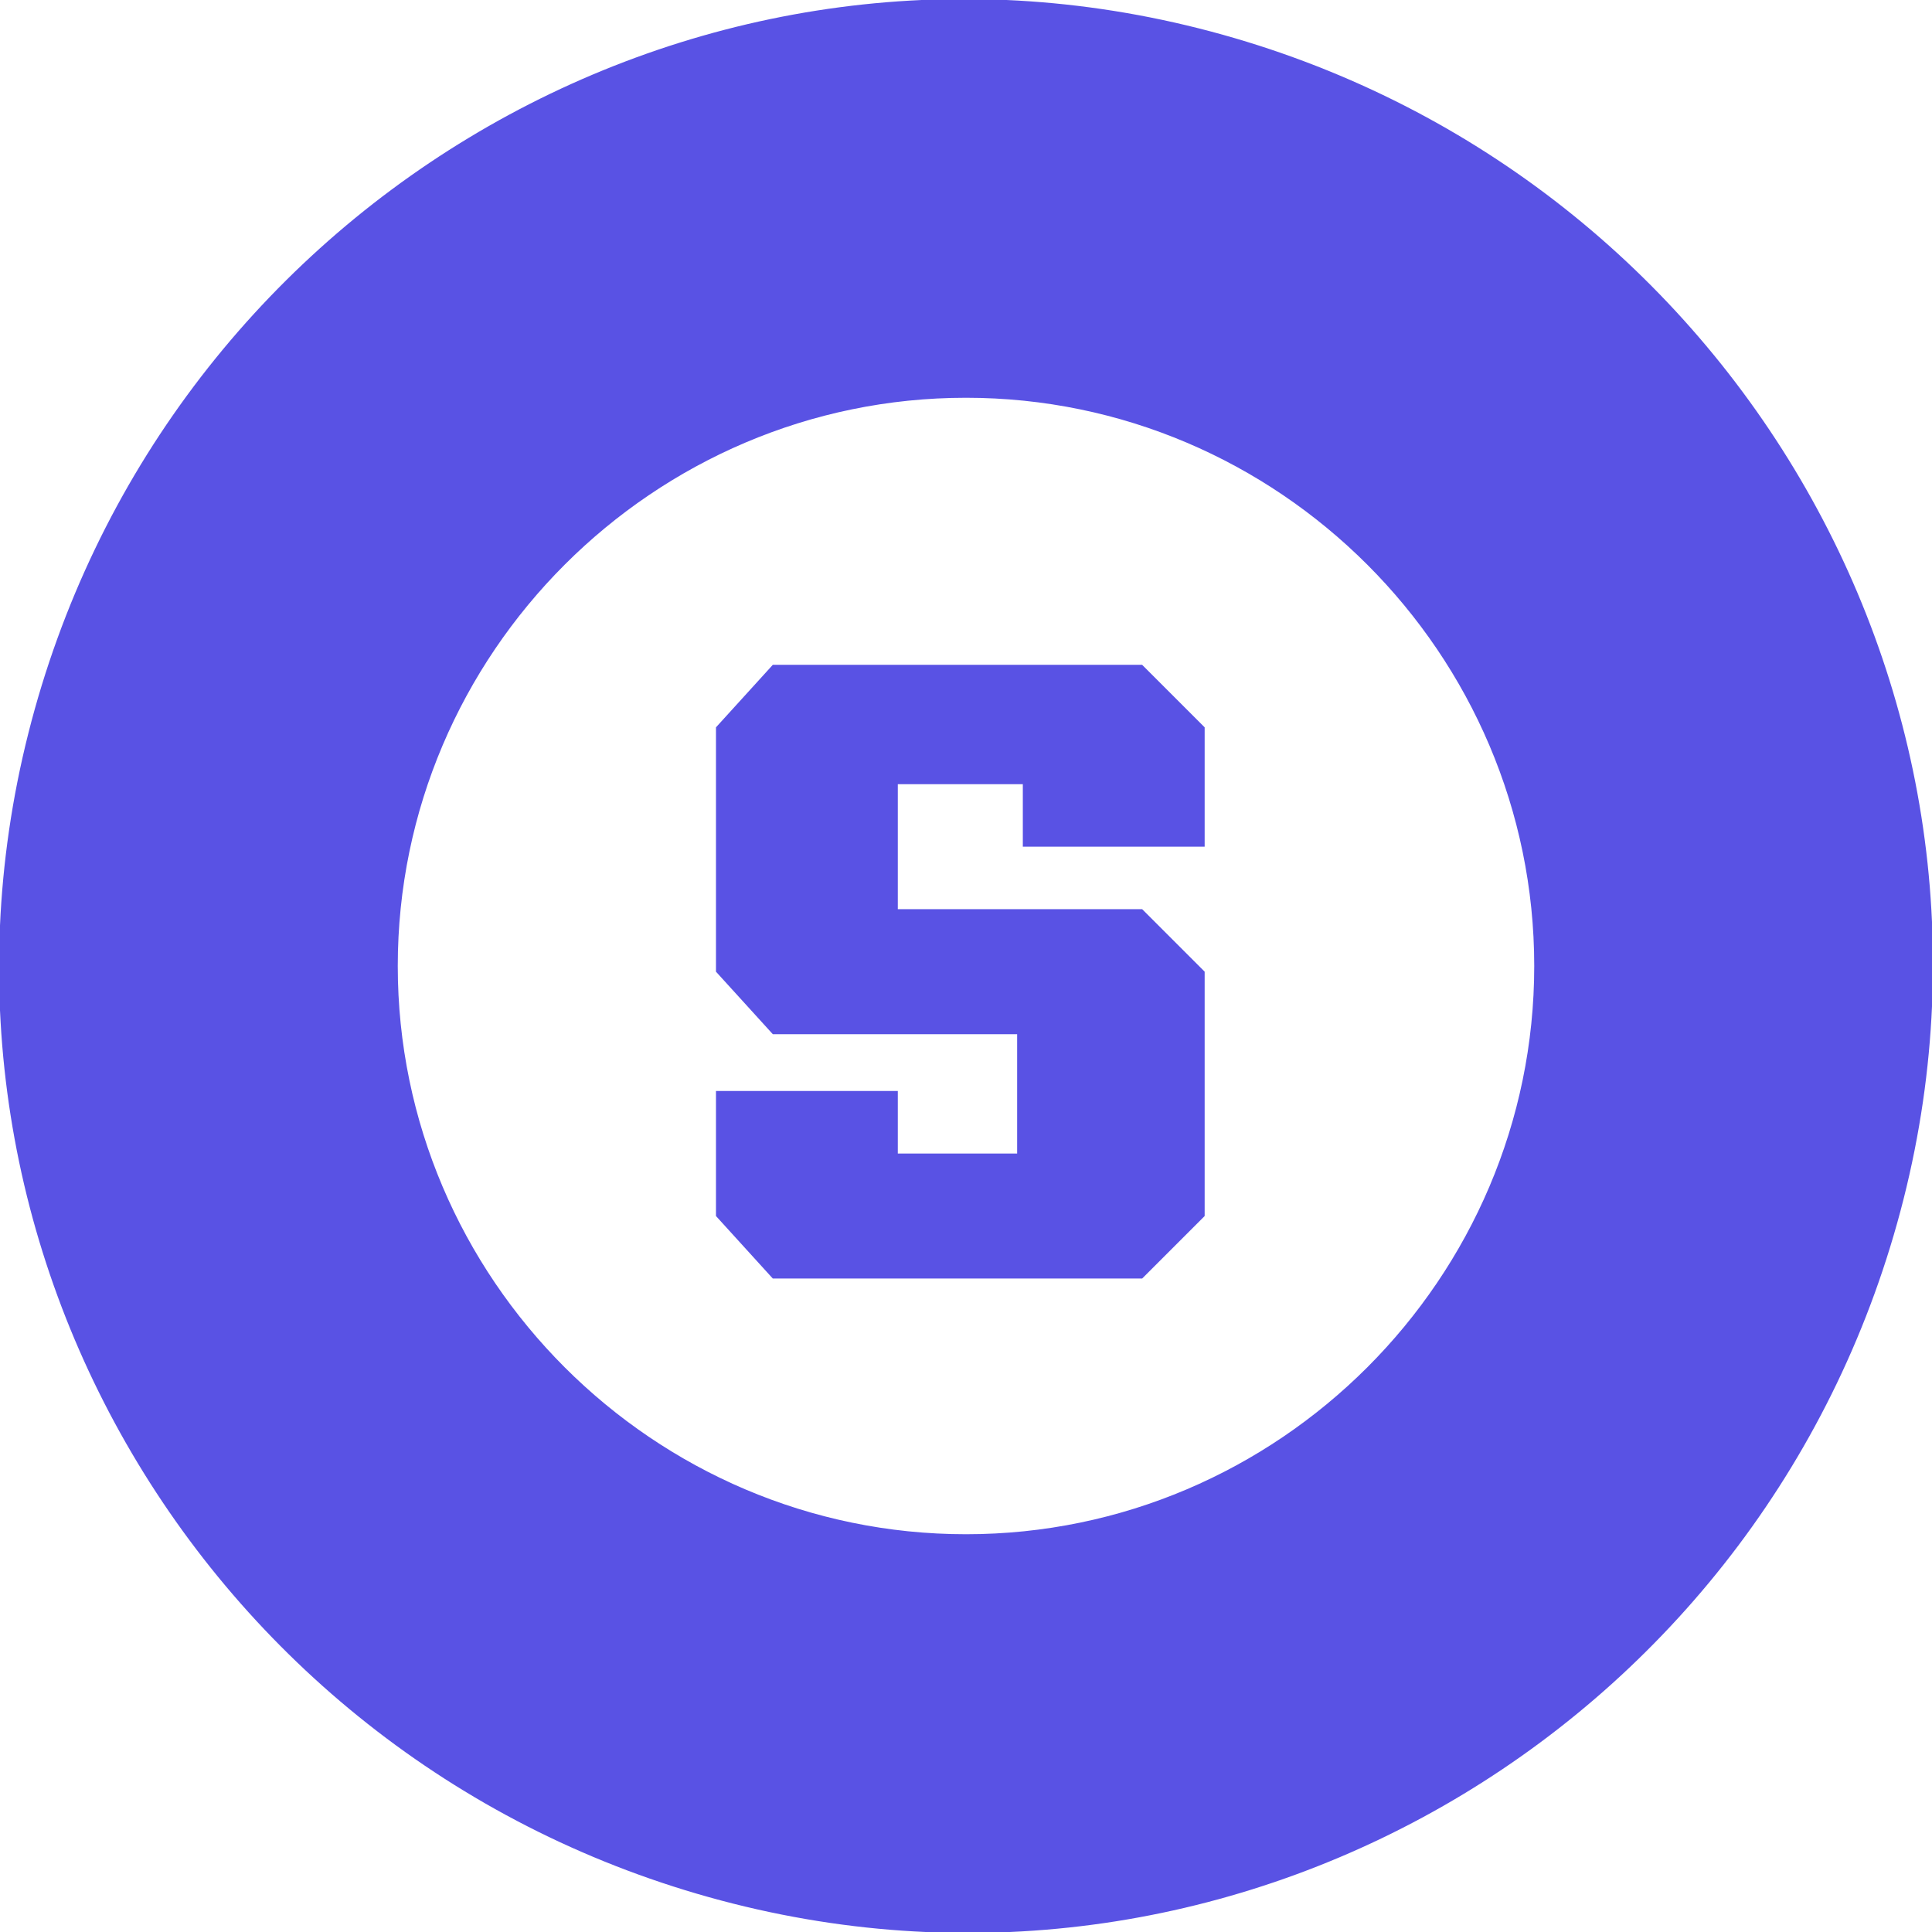
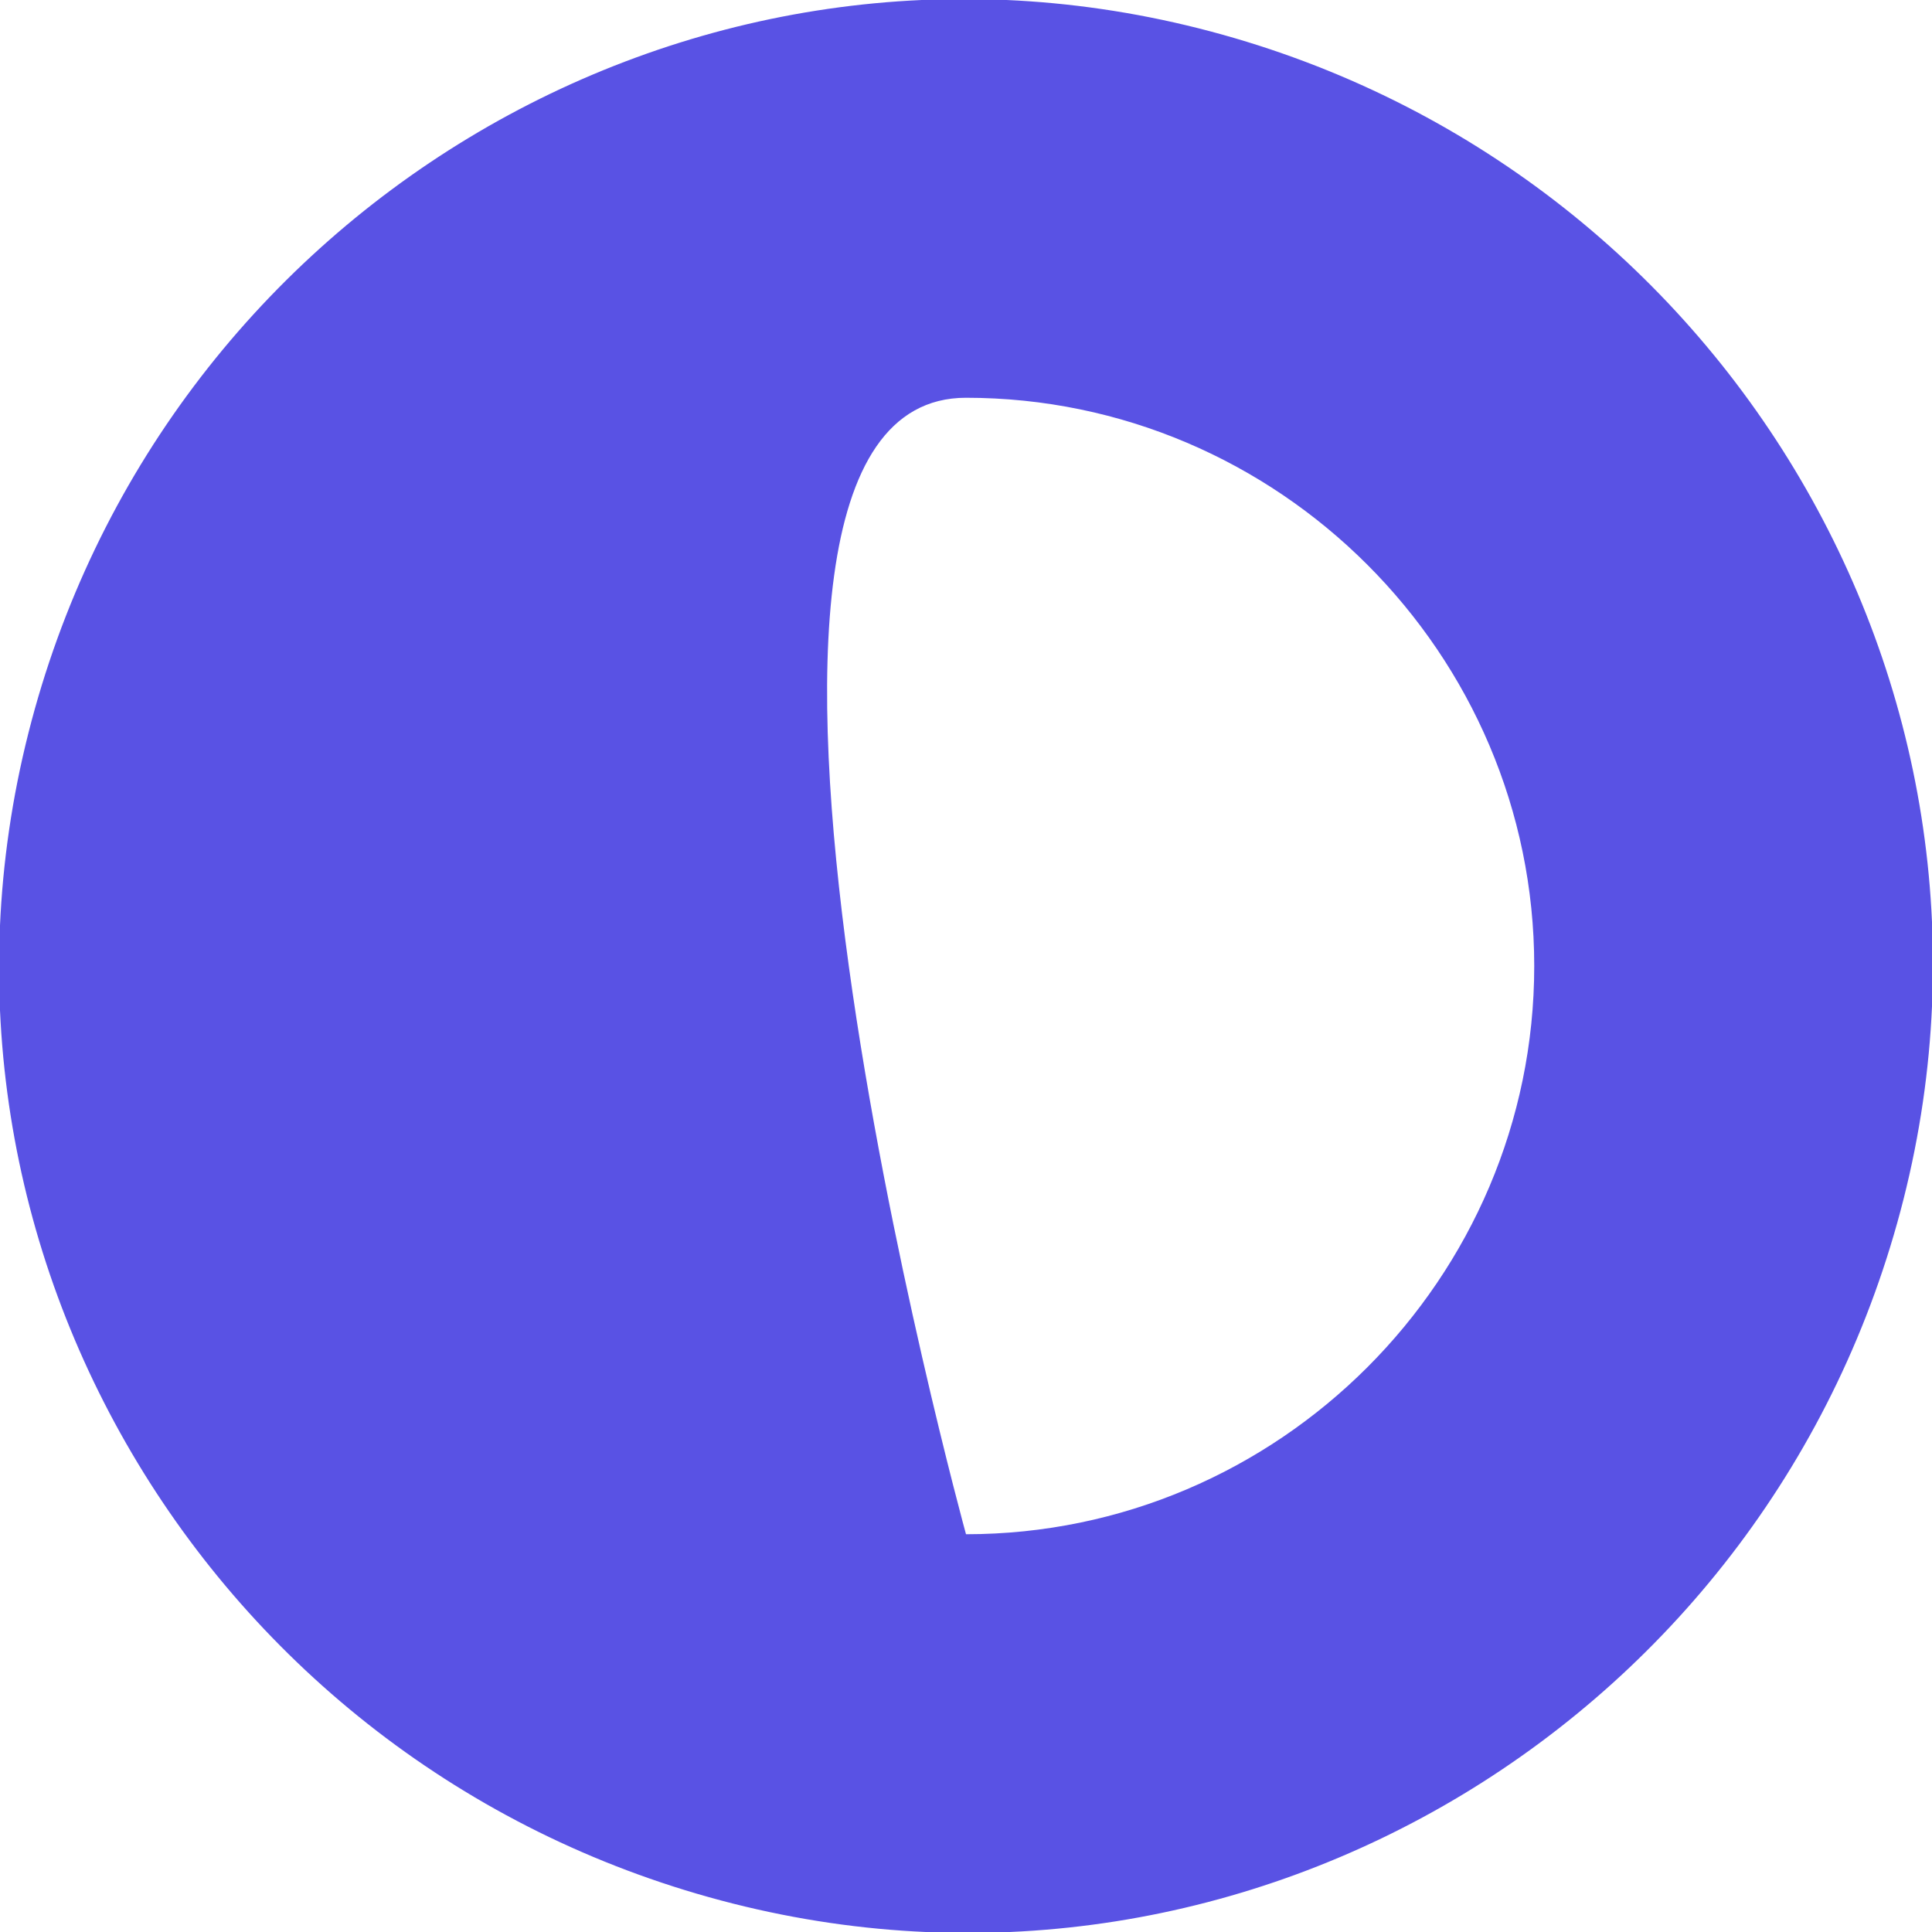
<svg xmlns="http://www.w3.org/2000/svg" version="1.1" id="katman_1" x="0px" y="0px" viewBox="0 0 34 34" style="enable-background:new 0 0 34 34;" width="34" height="34" xml:space="preserve">
  <style type="text/css">
	.st0{fill-rule:evenodd;clip-rule:evenodd;fill:#5952E4;}
</style>
  <g>
-     <path class="st0" d="M21.1,0.5C12-1.8,2.8,3.8,0.5,12.9l0,0C-1.8,22,3.8,31.2,12.9,33.5c9.1,2.3,18.3-3.3,20.6-12.4   C35.8,12,30.2,2.8,21.1,0.5z M17,27c-5.5,0-10-4.5-10-10S11.5,7,17,7s10,4.5,10,10S22.5,27,17,27z" />
-     <polygon class="st0" points="13.6,11.7 13.6,11.7 12.6,12.8 12.6,17.1 13.6,18.2 17.9,18.2 17.9,20.3 15.8,20.3 15.8,19.2    12.6,19.2 12.6,21.4 13.6,22.5 20.1,22.5 21.2,21.4 21.2,17.1 20.1,16 15.8,16 15.8,13.8 18,13.8 18,14.9 21.2,14.9 21.2,12.8    20.1,11.7  " />
+     <path class="st0" d="M21.1,0.5C12-1.8,2.8,3.8,0.5,12.9l0,0C-1.8,22,3.8,31.2,12.9,33.5c9.1,2.3,18.3-3.3,20.6-12.4   C35.8,12,30.2,2.8,21.1,0.5z M17,27S11.5,7,17,7s10,4.5,10,10S22.5,27,17,27z" />
  </g>
</svg>